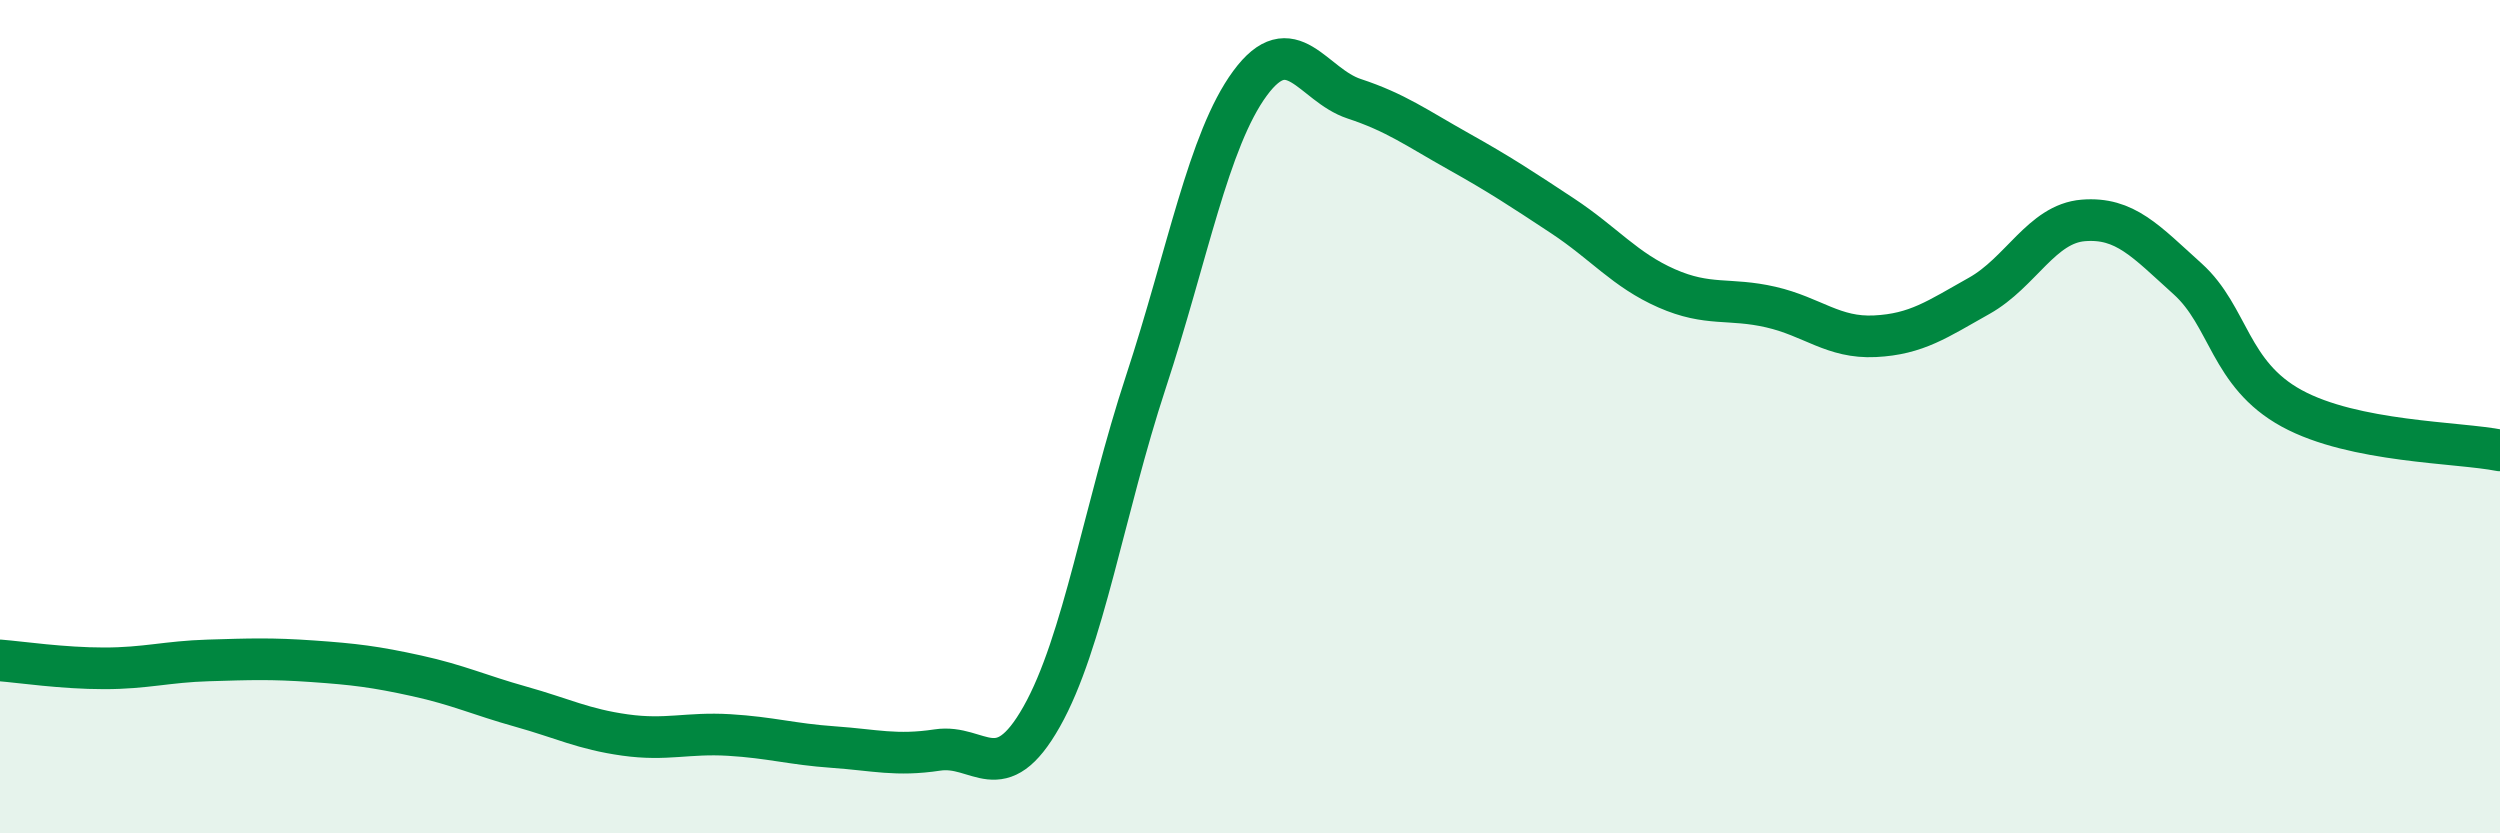
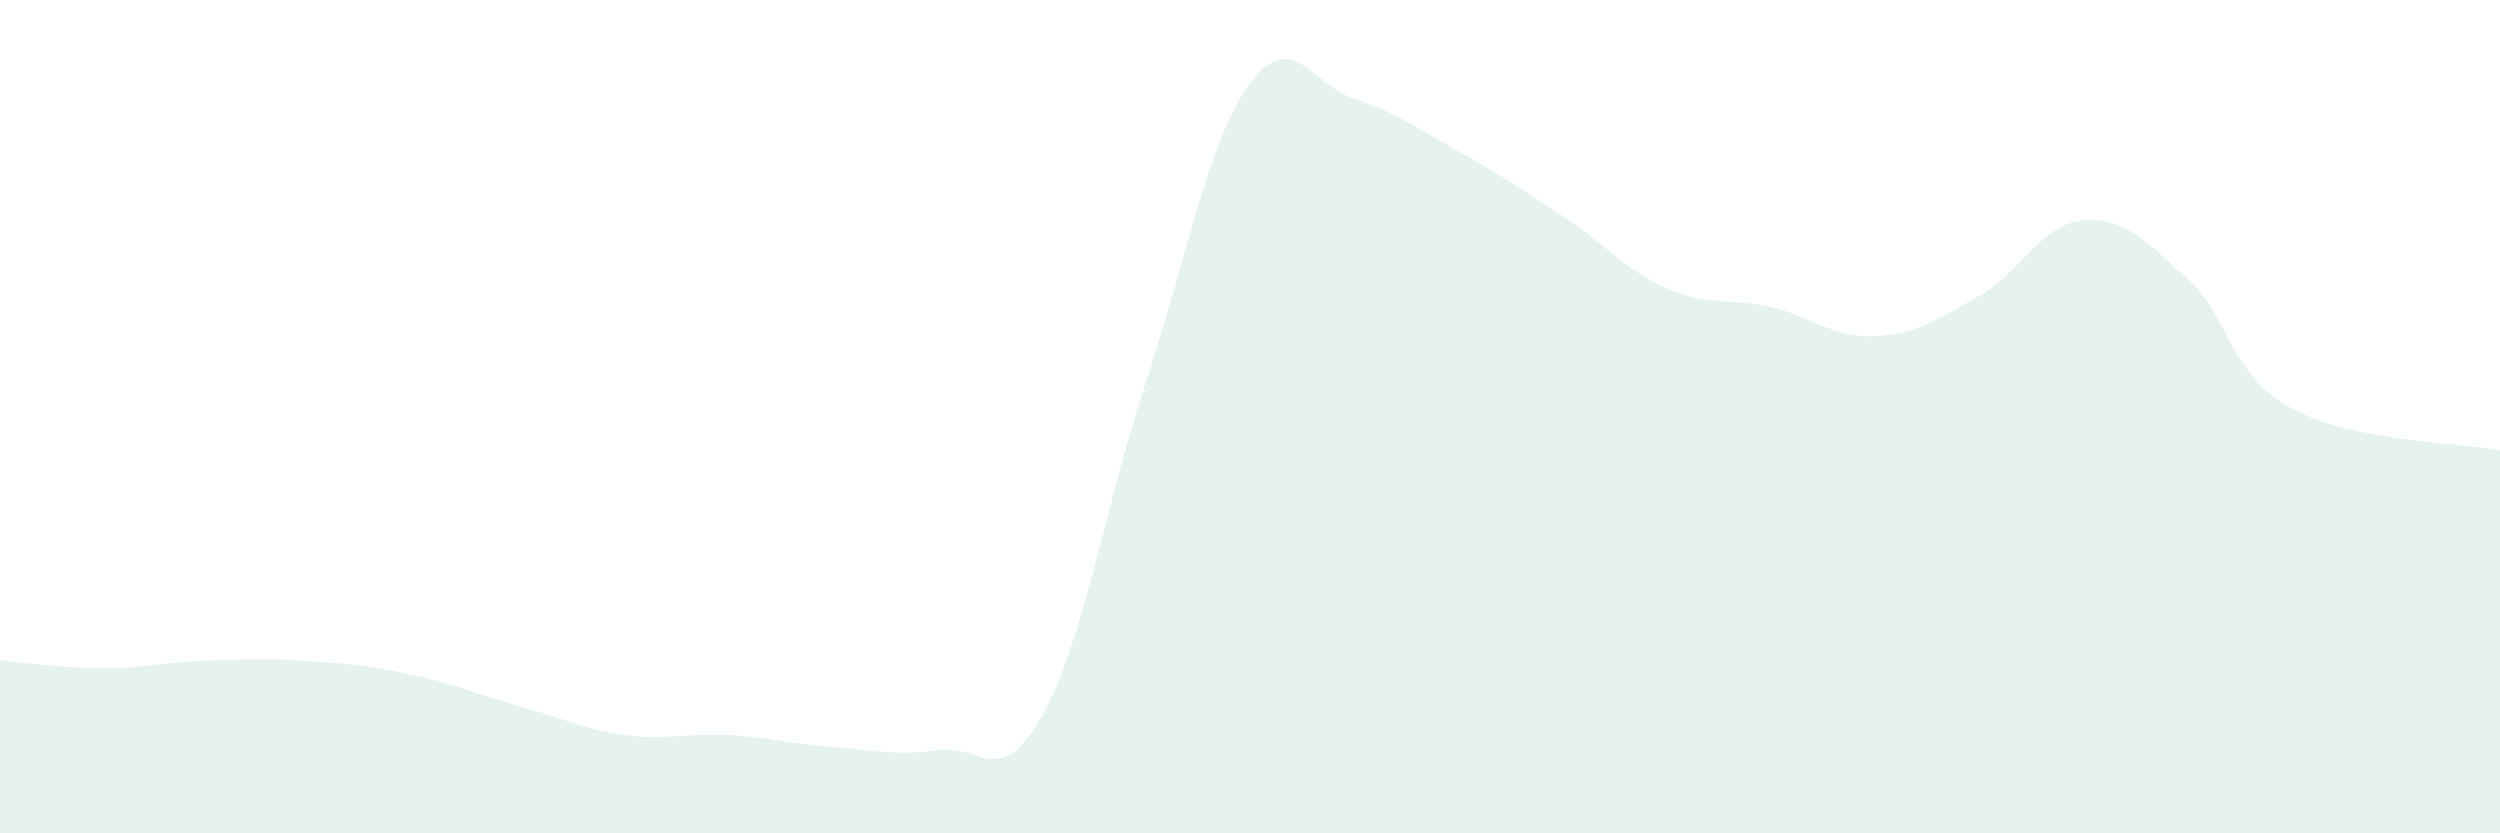
<svg xmlns="http://www.w3.org/2000/svg" width="60" height="20" viewBox="0 0 60 20">
  <path d="M 0,15.85 C 0.5,15.89 1.5,16.04 2.5,16.04 C 3.5,16.04 4,15.88 5,15.85 C 6,15.82 6.5,15.8 7.5,15.87 C 8.5,15.94 9,16 10,16.22 C 11,16.44 11.5,16.68 12.5,16.96 C 13.5,17.24 14,17.5 15,17.64 C 16,17.78 16.5,17.58 17.5,17.64 C 18.5,17.7 19,17.86 20,17.93 C 21,18 21.5,18.15 22.5,18 C 23.5,17.85 24,18.97 25,17.2 C 26,15.43 26.5,12.21 27.5,9.17 C 28.5,6.13 29,3.36 30,2 C 31,0.64 31.5,2.04 32.5,2.37 C 33.5,2.7 34,3.07 35,3.63 C 36,4.19 36.5,4.52 37.5,5.18 C 38.5,5.84 39,6.48 40,6.92 C 41,7.36 41.5,7.14 42.5,7.37 C 43.5,7.6 44,8.12 45,8.07 C 46,8.02 46.5,7.66 47.5,7.1 C 48.5,6.54 49,5.37 50,5.29 C 51,5.21 51.5,5.79 52.5,6.69 C 53.5,7.59 53.5,8.98 55,9.8 C 56.5,10.62 59,10.61 60,10.81L60 20L0 20Z" fill="#008740" opacity="0.1" stroke-linecap="round" stroke-linejoin="round" />
-   <path d="M 0,15.85 C 0.5,15.89 1.5,16.04 2.5,16.04 C 3.5,16.04 4,15.88 5,15.85 C 6,15.82 6.5,15.8 7.5,15.87 C 8.5,15.94 9,16 10,16.22 C 11,16.44 11.5,16.68 12.5,16.96 C 13.5,17.24 14,17.5 15,17.64 C 16,17.78 16.5,17.58 17.5,17.64 C 18.5,17.7 19,17.86 20,17.93 C 21,18 21.5,18.15 22.5,18 C 23.5,17.85 24,18.97 25,17.2 C 26,15.43 26.5,12.21 27.5,9.17 C 28.5,6.13 29,3.36 30,2 C 31,0.64 31.5,2.04 32.5,2.37 C 33.5,2.7 34,3.07 35,3.63 C 36,4.19 36.5,4.52 37.5,5.18 C 38.5,5.84 39,6.48 40,6.92 C 41,7.36 41.5,7.14 42.5,7.37 C 43.5,7.6 44,8.12 45,8.07 C 46,8.02 46.5,7.66 47.5,7.1 C 48.5,6.54 49,5.37 50,5.29 C 51,5.21 51.5,5.79 52.5,6.69 C 53.5,7.59 53.5,8.98 55,9.8 C 56.5,10.62 59,10.61 60,10.81" stroke="#008740" stroke-width="1" fill="none" stroke-linecap="round" stroke-linejoin="round" />
</svg>